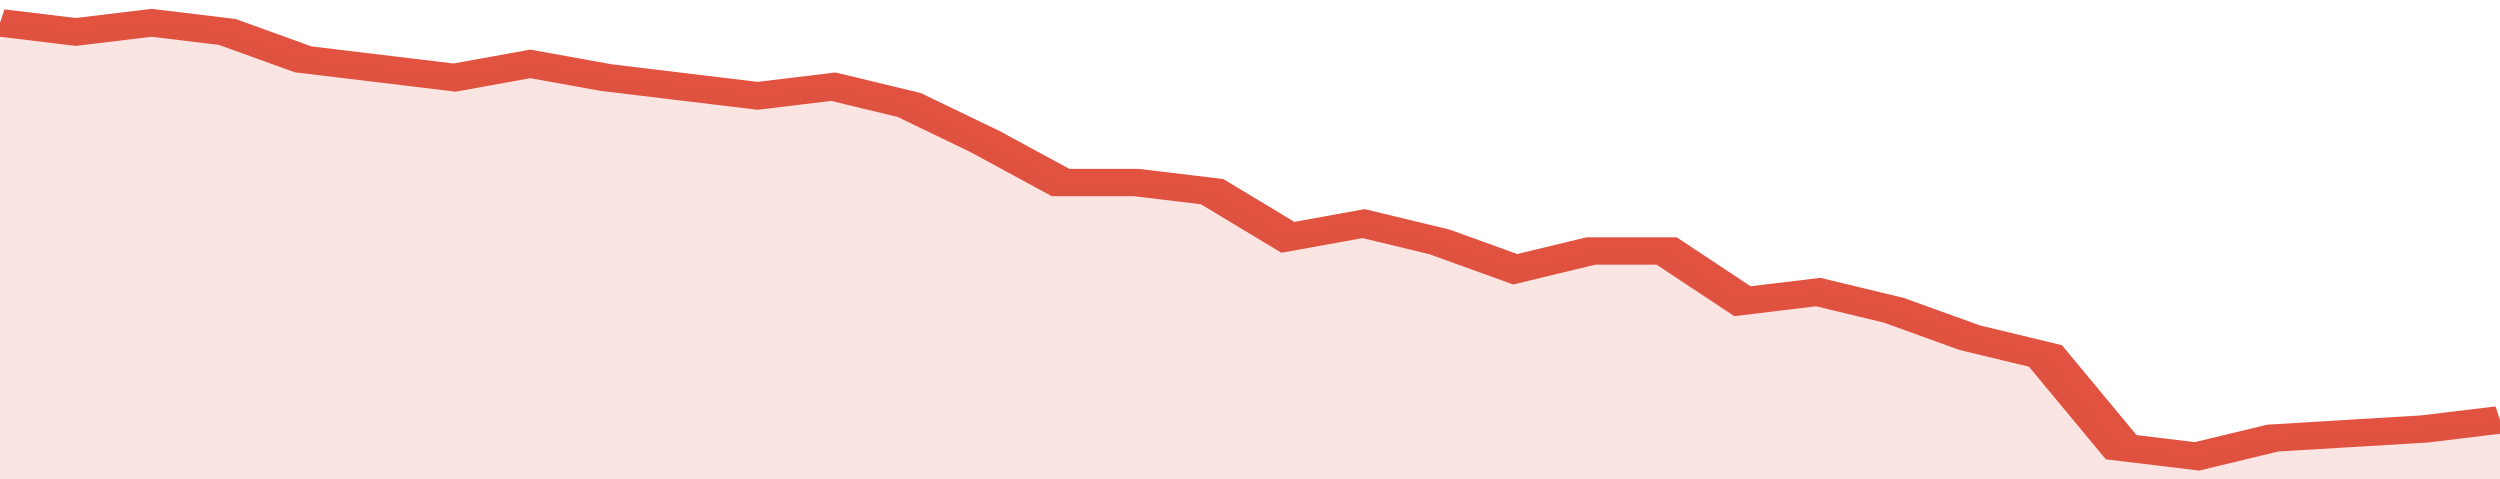
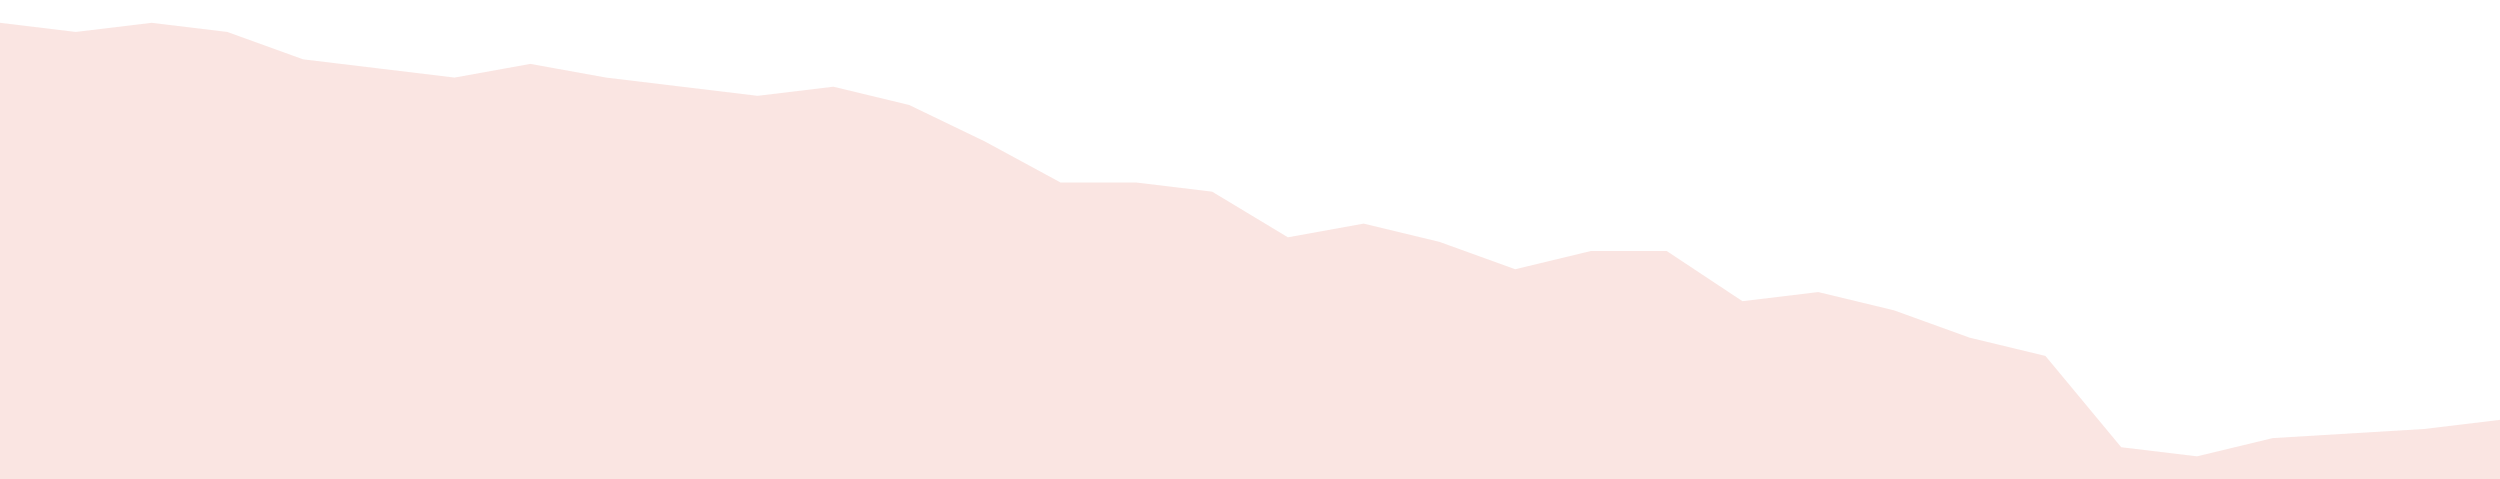
<svg xmlns="http://www.w3.org/2000/svg" viewBox="0 0 330 105" width="120" height="23" preserveAspectRatio="none">
-   <polyline fill="none" stroke="#E15241" stroke-width="6" points="0, 5 10, 7 20, 5 30, 7 40, 13 50, 15 60, 17 70, 14 80, 17 90, 19 100, 21 110, 19 120, 23 130, 31 140, 40 150, 40 160, 42 170, 52 180, 49 190, 53 200, 59 210, 55 220, 55 230, 66 240, 64 250, 68 260, 74 270, 78 280, 98 290, 100 300, 96 310, 95 320, 94 330, 92 330, 92 "> </polyline>
  <polygon fill="#E15241" opacity="0.15" points="0, 105 0, 5 10, 7 20, 5 30, 7 40, 13 50, 15 60, 17 70, 14 80, 17 90, 19 100, 21 110, 19 120, 23 130, 31 140, 40 150, 40 160, 42 170, 52 180, 49 190, 53 200, 59 210, 55 220, 55 230, 66 240, 64 250, 68 260, 74 270, 78 280, 98 290, 100 300, 96 310, 95 320, 94 330, 92 330, 105 " />
</svg>